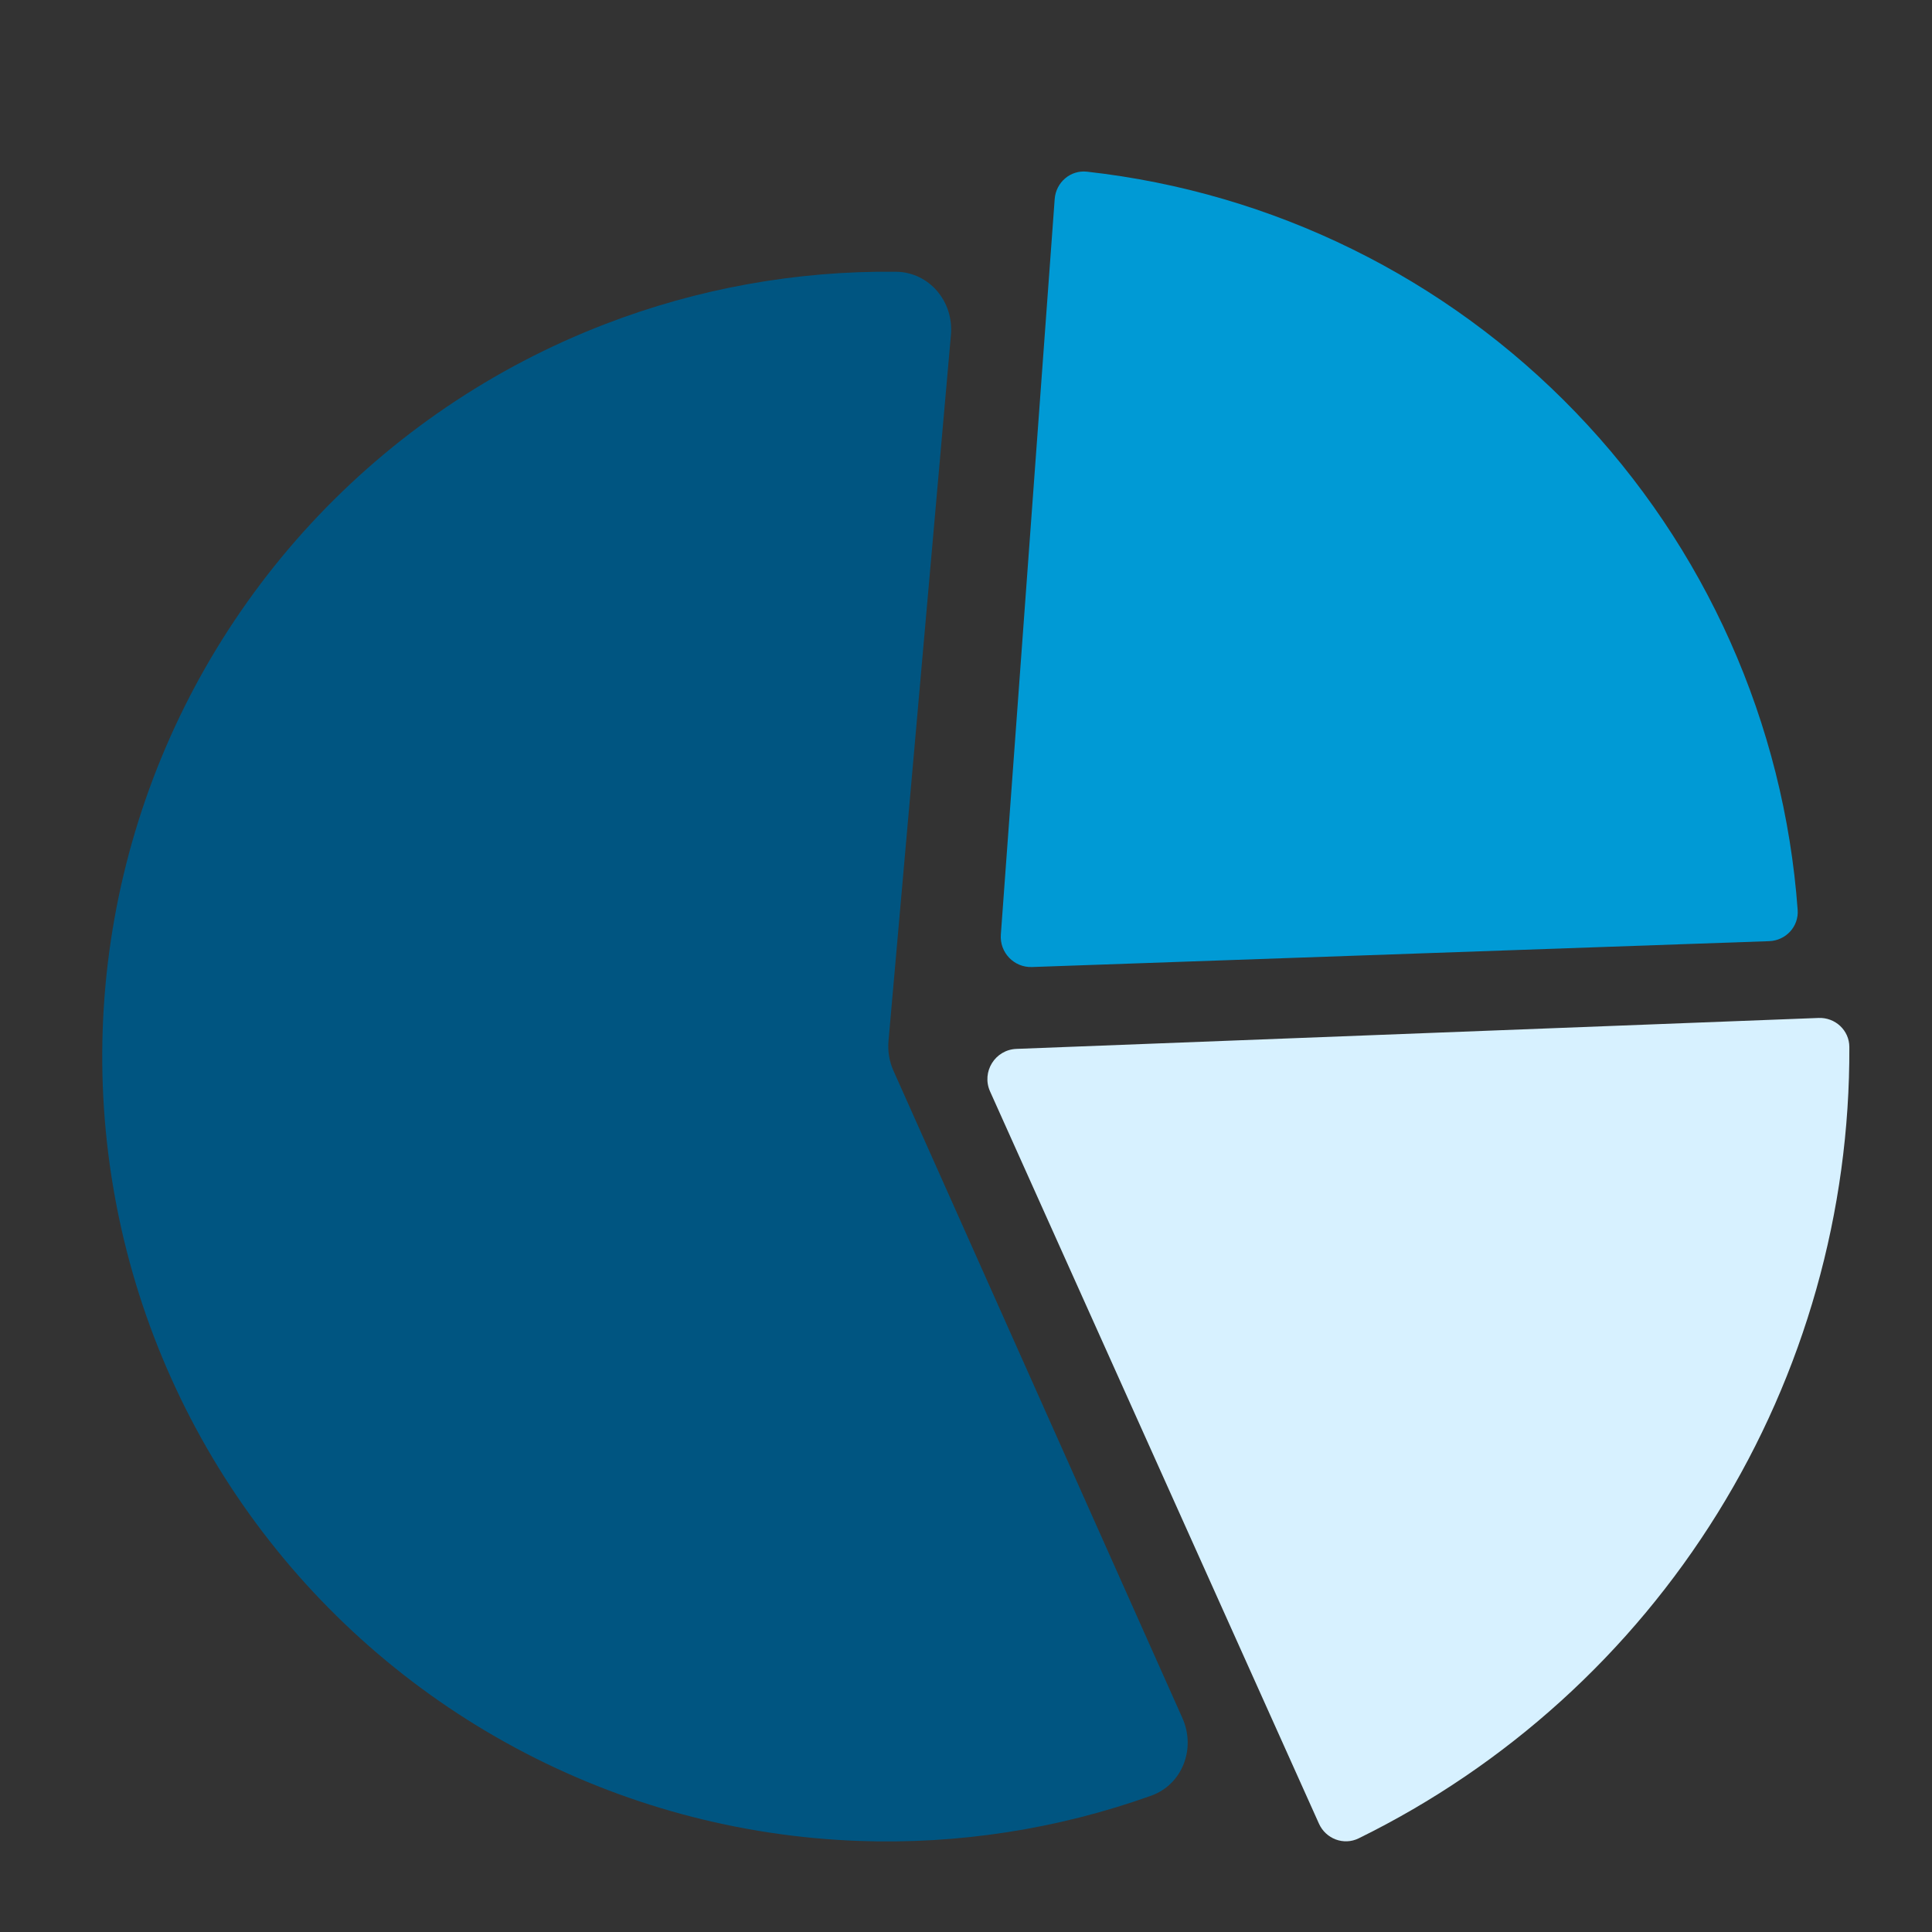
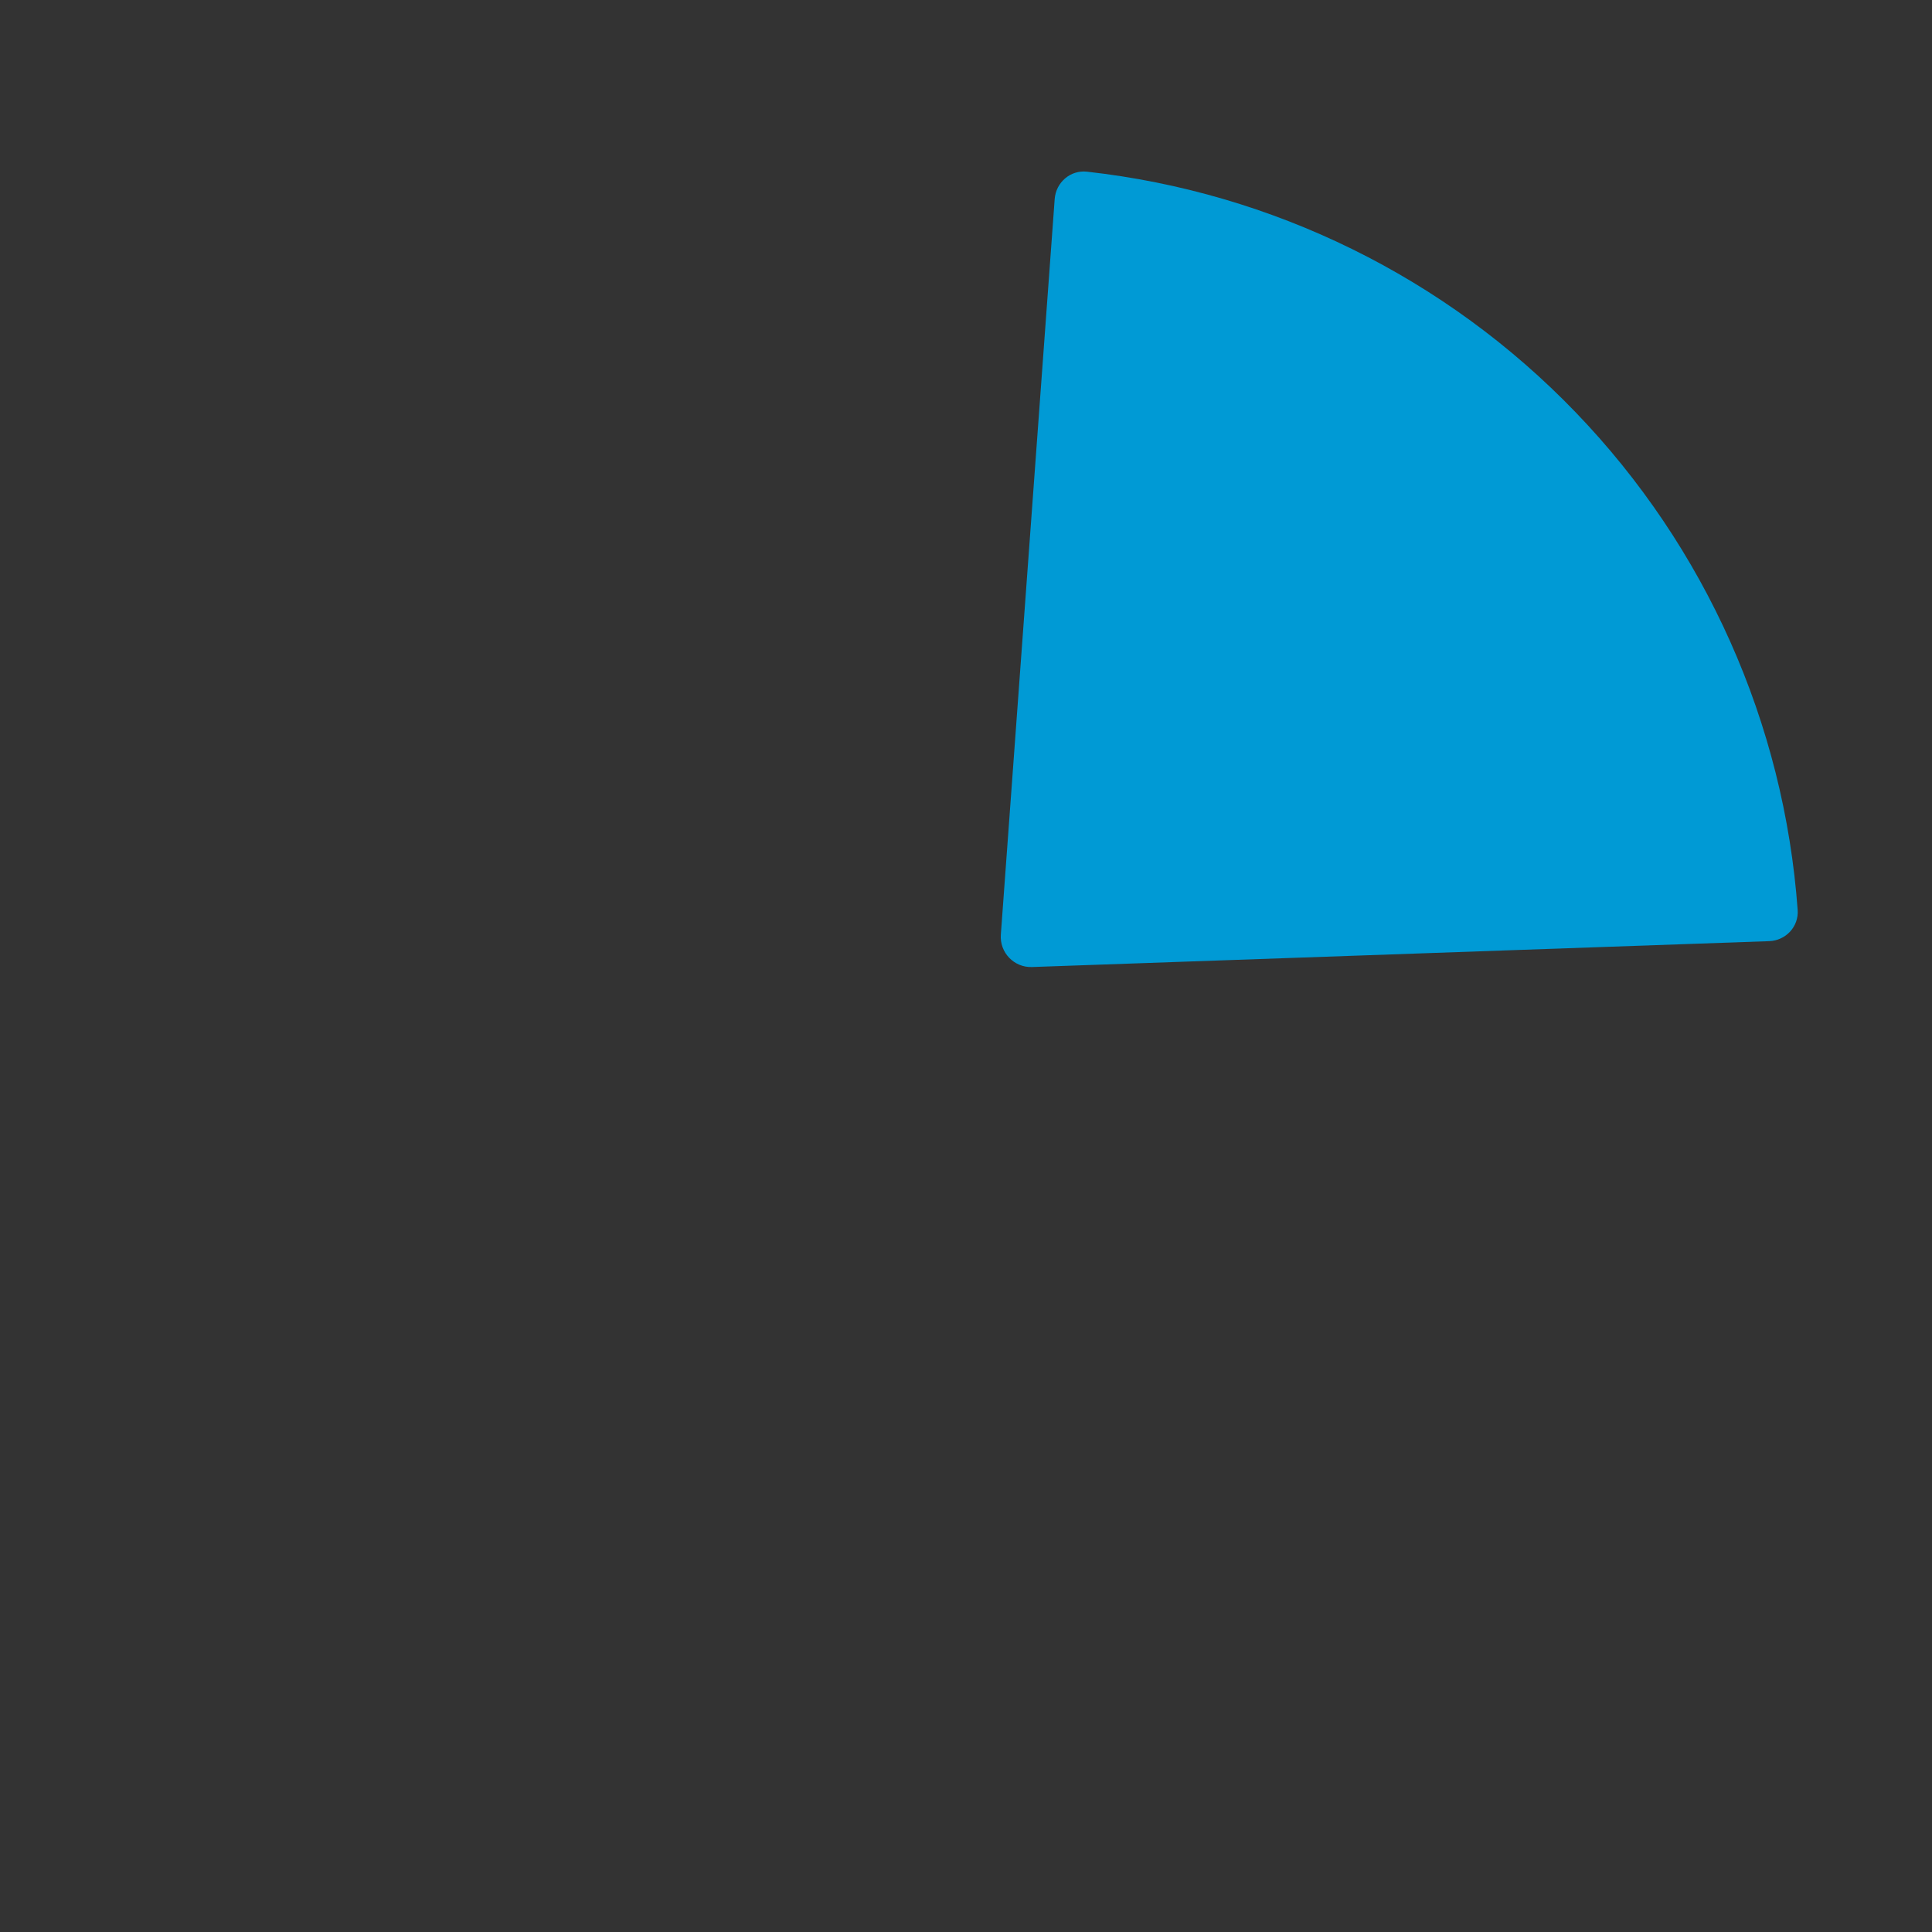
<svg xmlns="http://www.w3.org/2000/svg" width="64" height="64" viewBox="0 0 64 64" fill="none">
  <rect x="0" y="0" width="64" height="64" fill="#333333" stroke="none" />
-   <path d="M39.17 56.916C39.62 57.924 39.17 59.115 38.13 59.486C35.03 60.593 31.743 61.103 28.442 60.983C24.474 60.839 20.591 59.787 17.092 57.909C13.593 56.032 10.571 53.377 8.257 50.15C5.943 46.923 4.399 43.208 3.744 39.292C3.088 35.375 3.338 31.36 4.475 27.556C5.612 23.751 7.606 20.257 10.303 17.342C13 14.428 16.328 12.169 20.034 10.741C23.115 9.552 26.39 8.965 29.68 9.002C30.785 9.014 31.599 9.993 31.501 11.093L29.433 34.483C29.403 34.822 29.46 35.163 29.599 35.474L39.17 56.916Z" fill="#005581" />
  <path d="M34.938 6.593C34.979 6.042 35.458 5.626 36.007 5.687C42.159 6.372 47.891 9.186 52.198 13.661C56.506 18.135 59.101 23.97 59.55 30.143C59.591 30.694 59.157 31.158 58.605 31.177L34.186 32.034C33.592 32.055 33.111 31.555 33.154 30.961L34.938 6.593Z" fill="#009AD5" />
-   <path d="M60.242 33.721C60.793 33.699 61.26 34.13 61.262 34.682C61.285 40.13 59.776 45.482 56.898 50.123C54.02 54.765 49.897 58.496 45.007 60.898C44.511 61.141 43.919 60.915 43.692 60.411L32.797 36.155C32.507 35.508 32.963 34.773 33.671 34.746L60.242 33.721Z" fill="#D7F1FF" />
</svg>